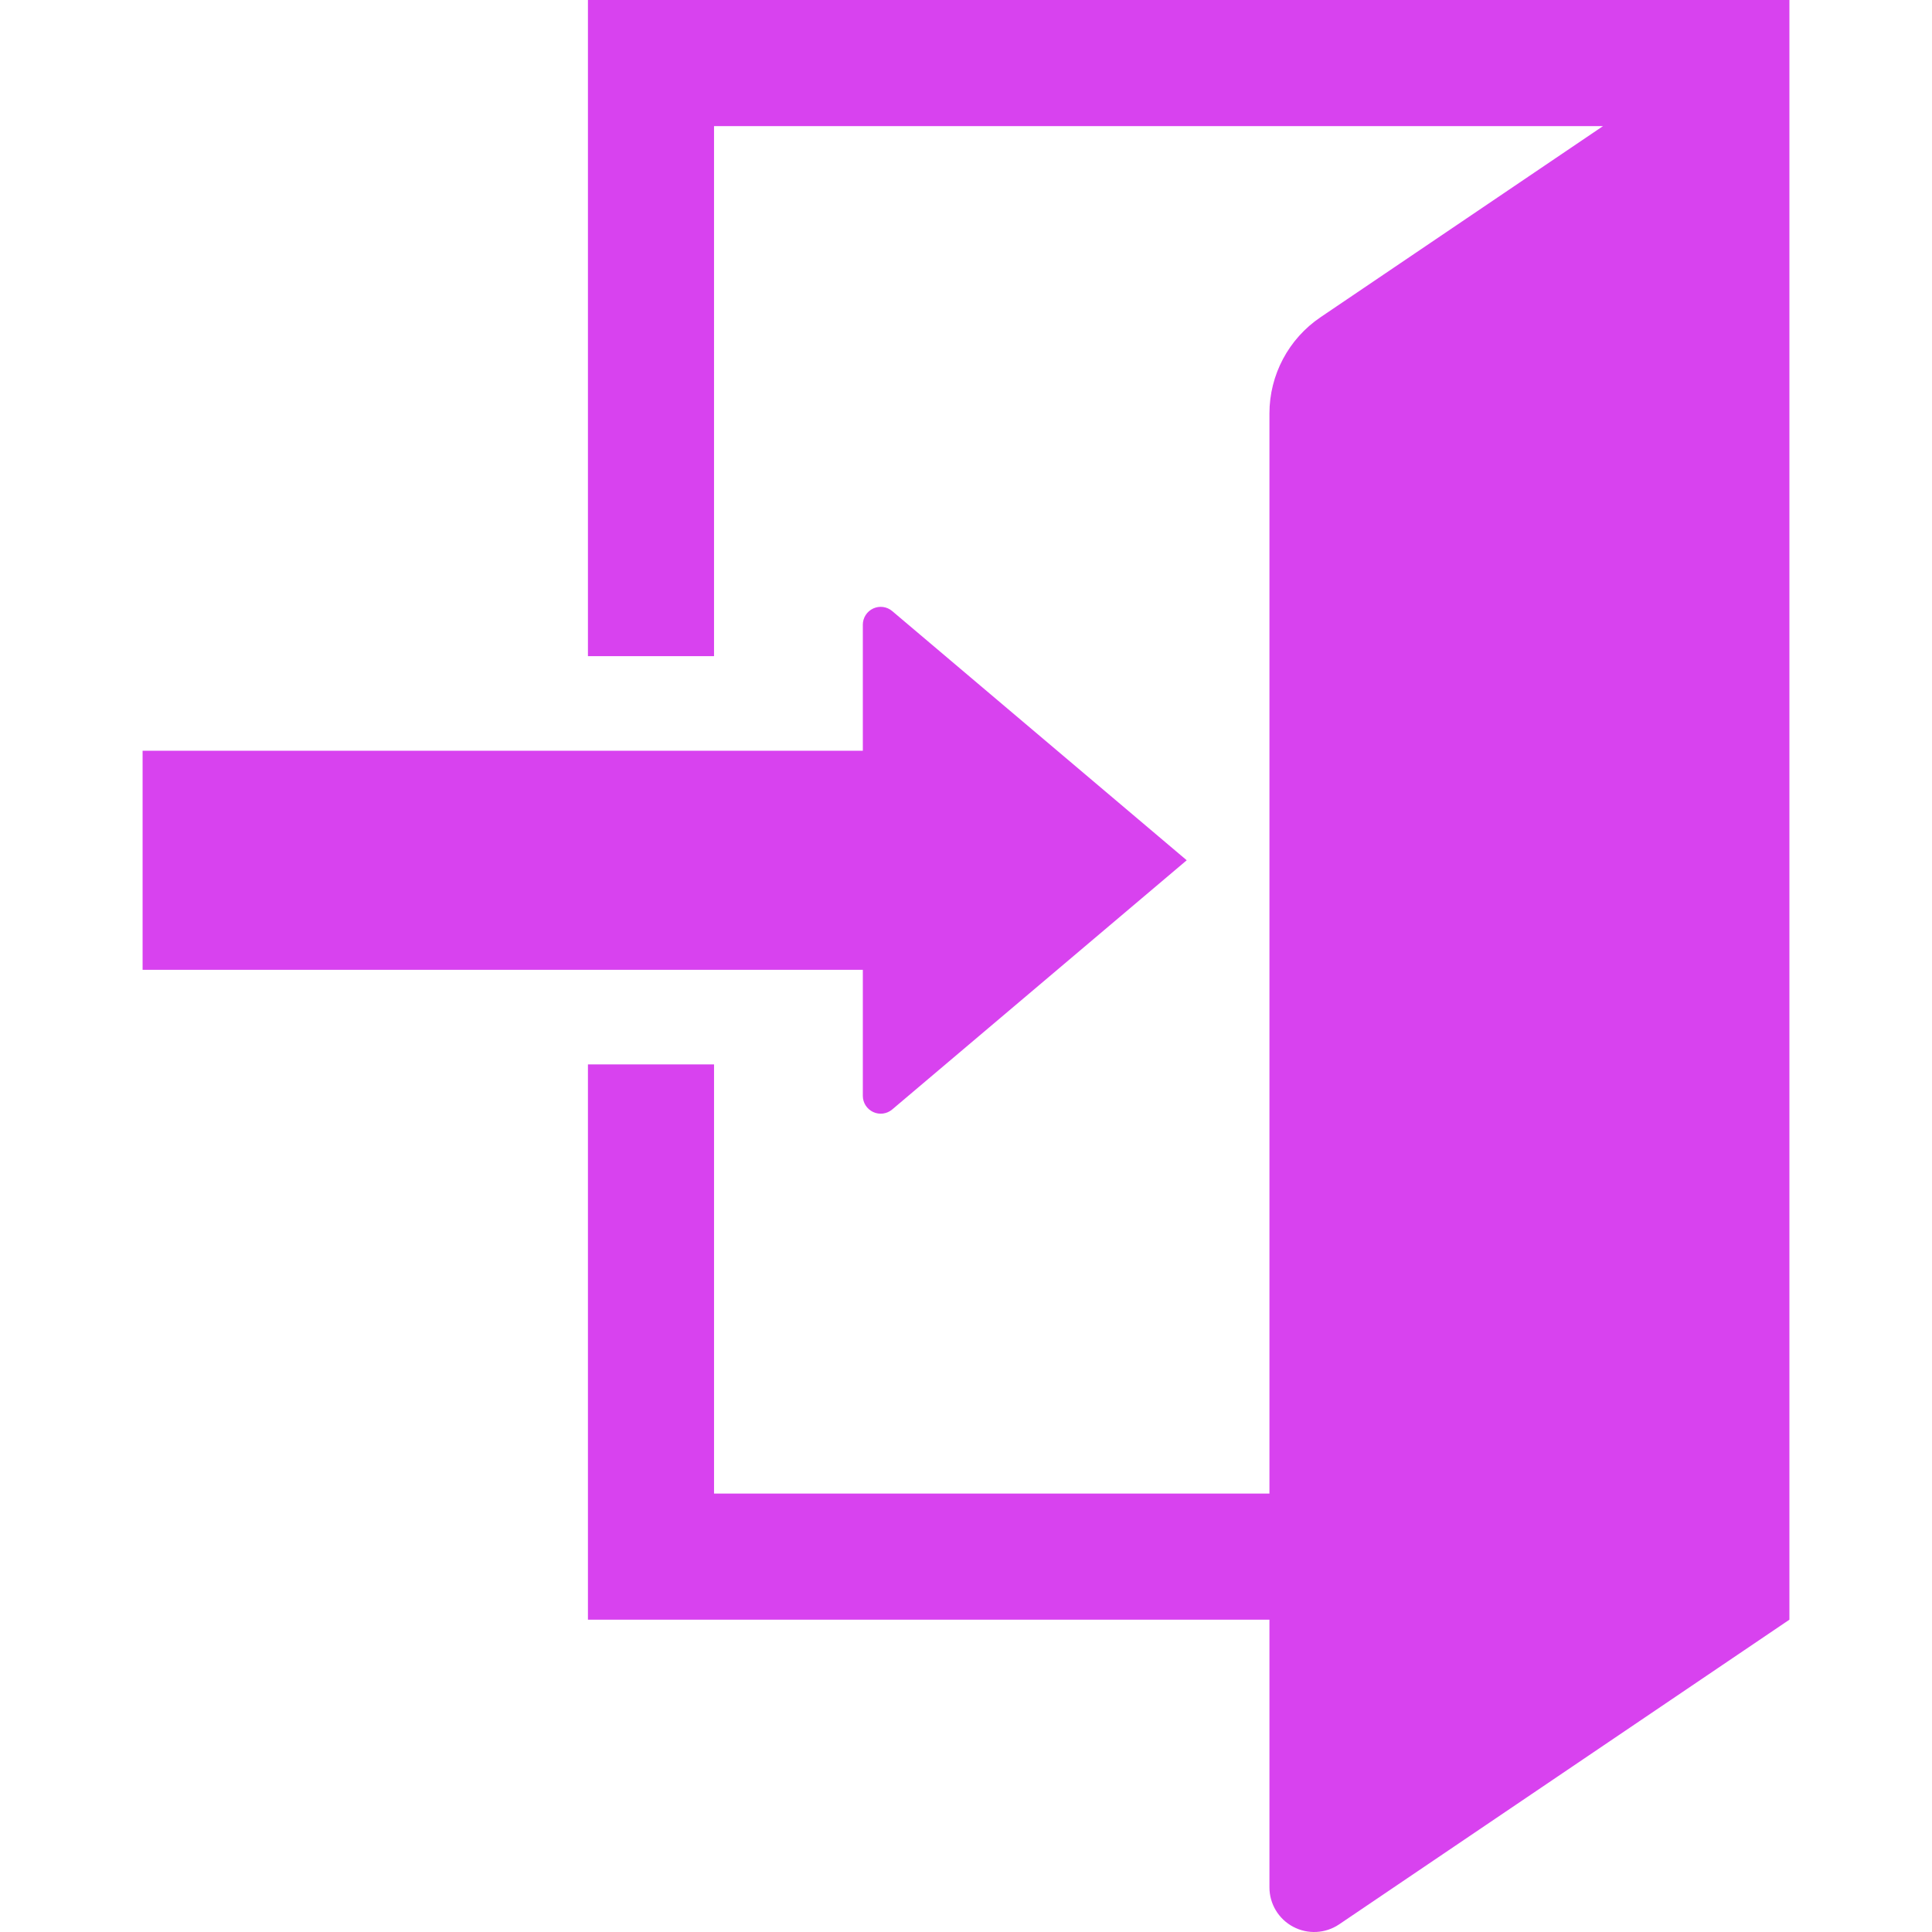
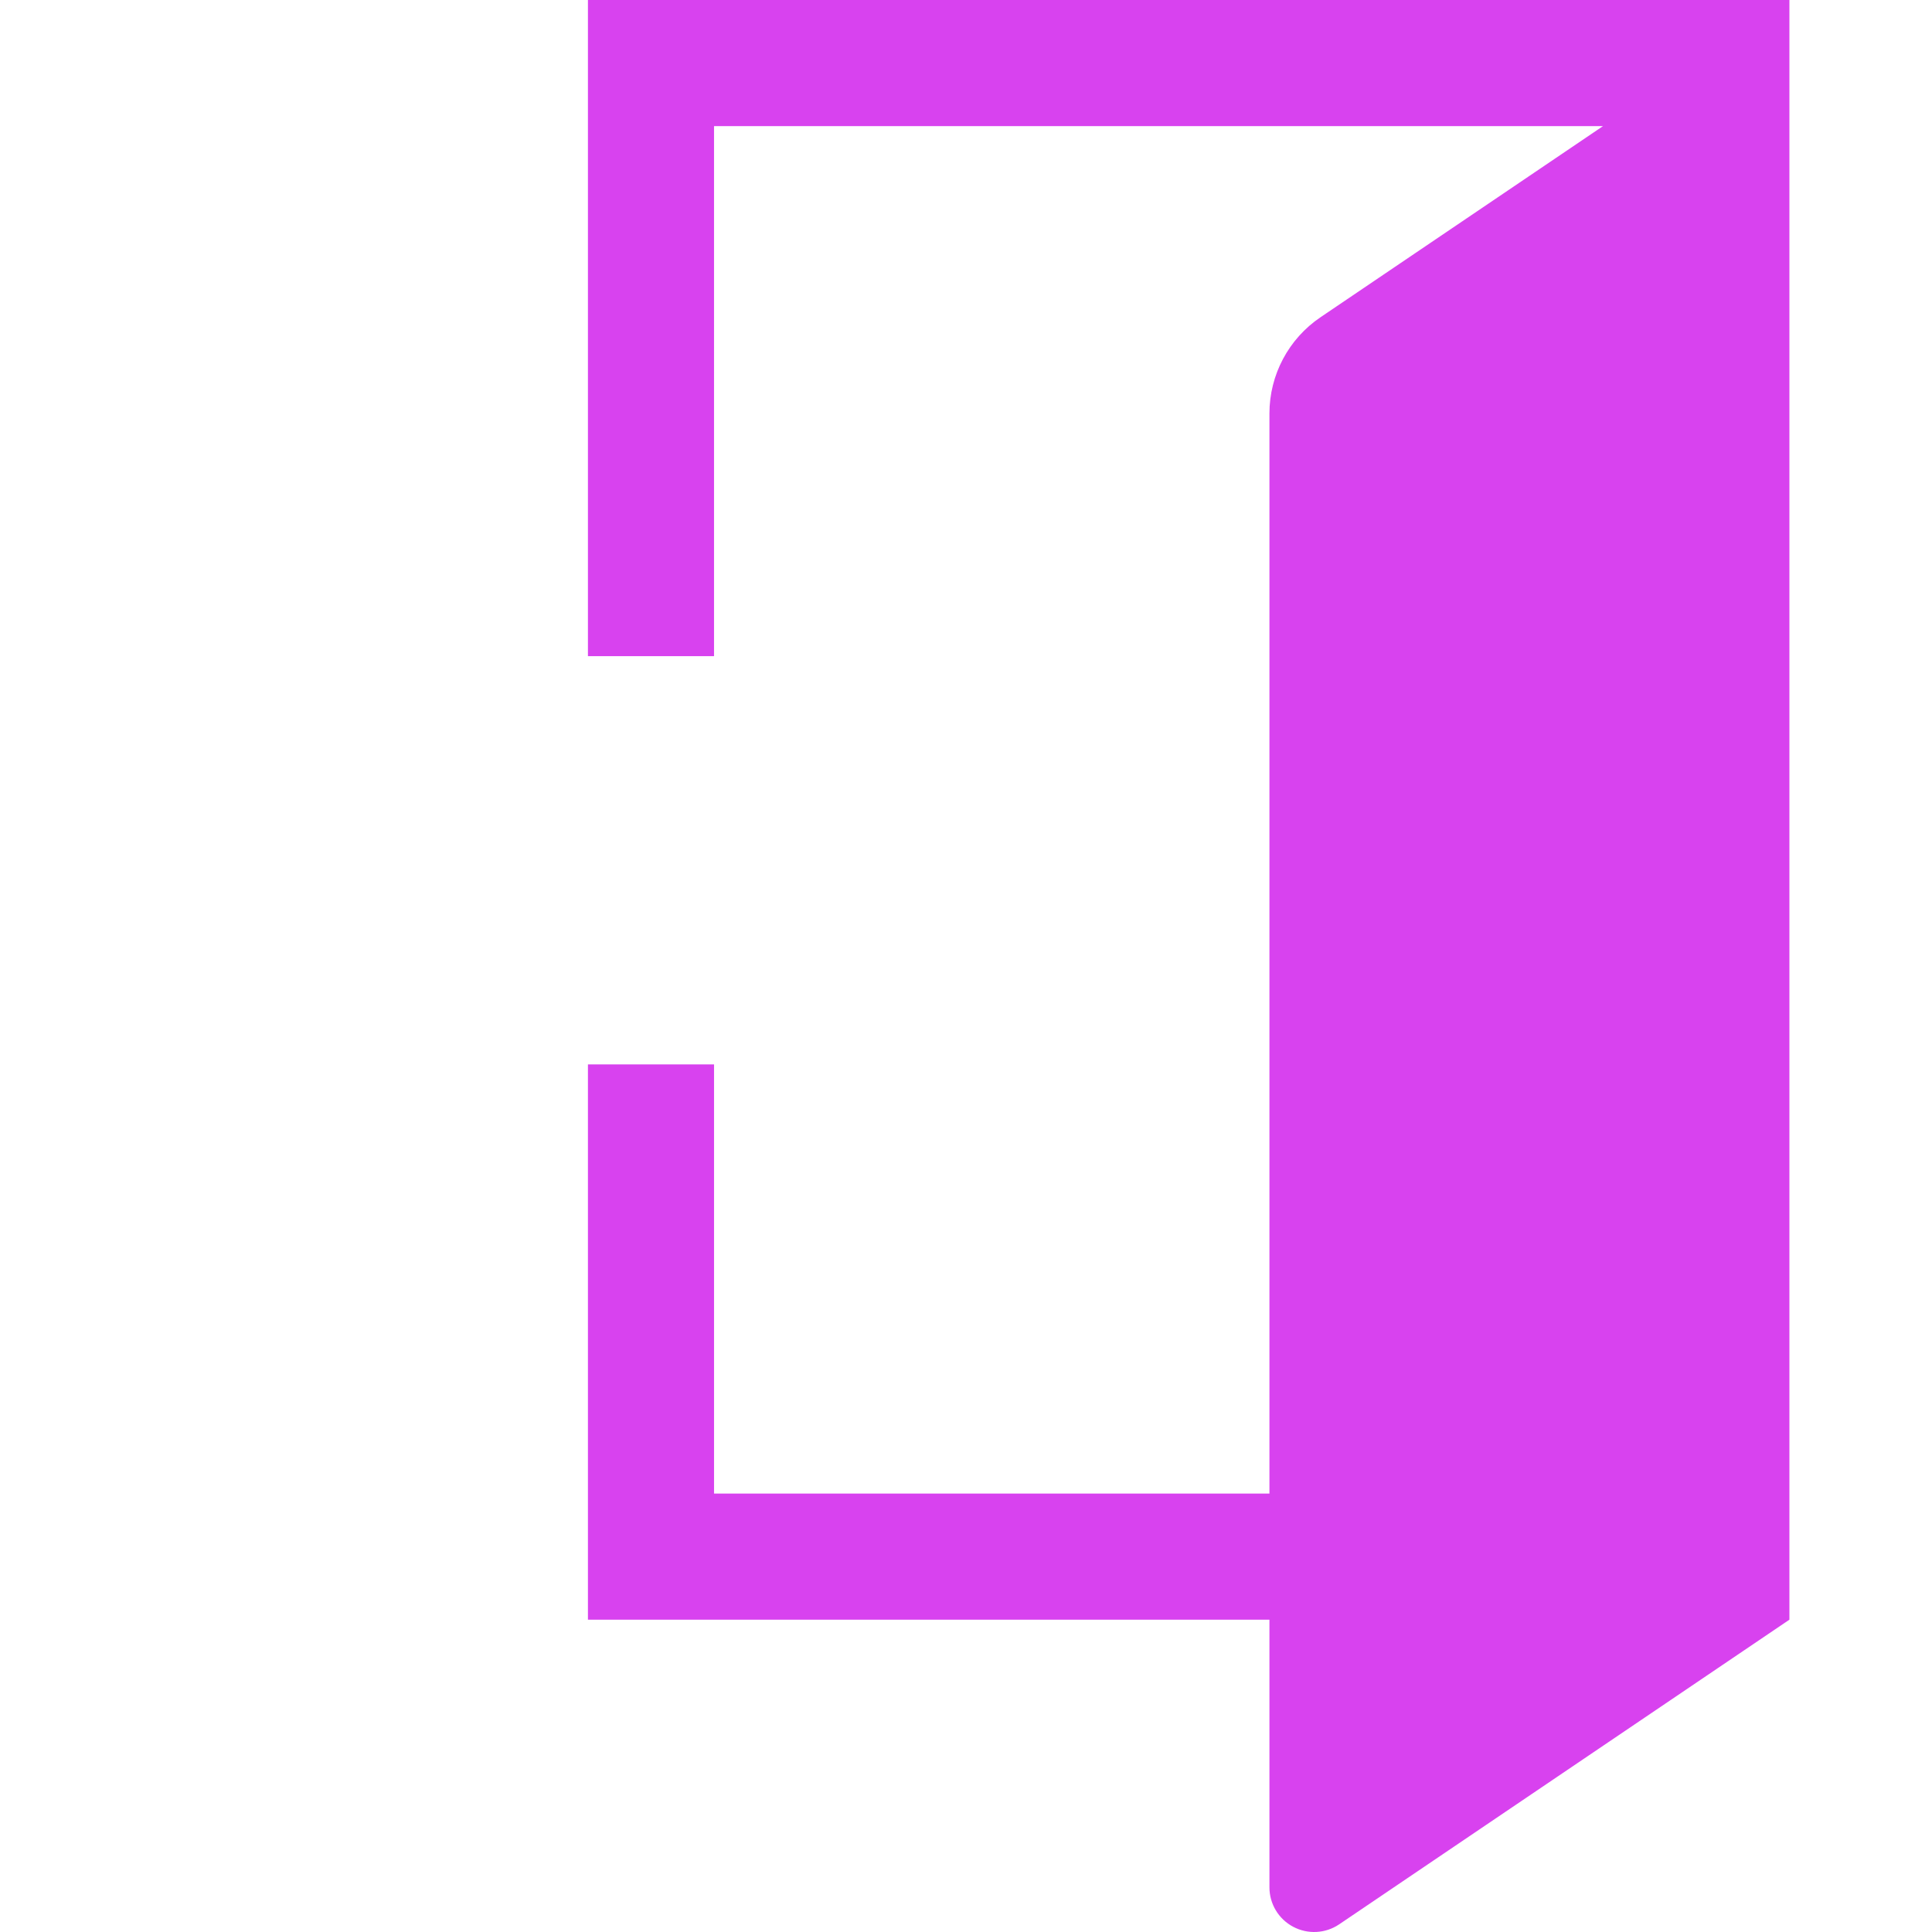
<svg xmlns="http://www.w3.org/2000/svg" height="800px" width="800px" version="1.1" id="_x32_" viewBox="0 0 512 512" xml:space="preserve" fill="#000000">
  <g id="SVGRepo_bgCarrier" stroke-width="0" />
  <g id="SVGRepo_tracerCarrier" stroke-linecap="round" stroke-linejoin="round" />
  <g id="SVGRepo_iconCarrier">
    <style type="text/css"> .st0{fill:#d842ef;} </style>
    <g>
      <path class="st0" d="M155.81,0v173.889h33.417V33.417h235.592l-74.87,50.656c-8.469,5.727-13.535,15.289-13.535,25.503v286.24 H189.227V282.079H155.81v147.154h180.604v70.93c0,4.382,2.423,8.404,6.29,10.451c3.867,2.056,8.558,1.811,12.189-0.644 l119.318-80.736V0H155.81z" />
-       <path class="st0" d="M228.657,290.4c0,1.844,1.068,3.524,2.75,4.3c1.664,0.775,3.638,0.514,5.042-0.685l78.044-66.035 l-78.044-66.034c-1.404-1.2-3.378-1.46-5.042-0.686c-1.681,0.775-2.75,2.456-2.75,4.3v33.392H37.79v58.064h190.868V290.4z" />
    </g>
  </g>
</svg>